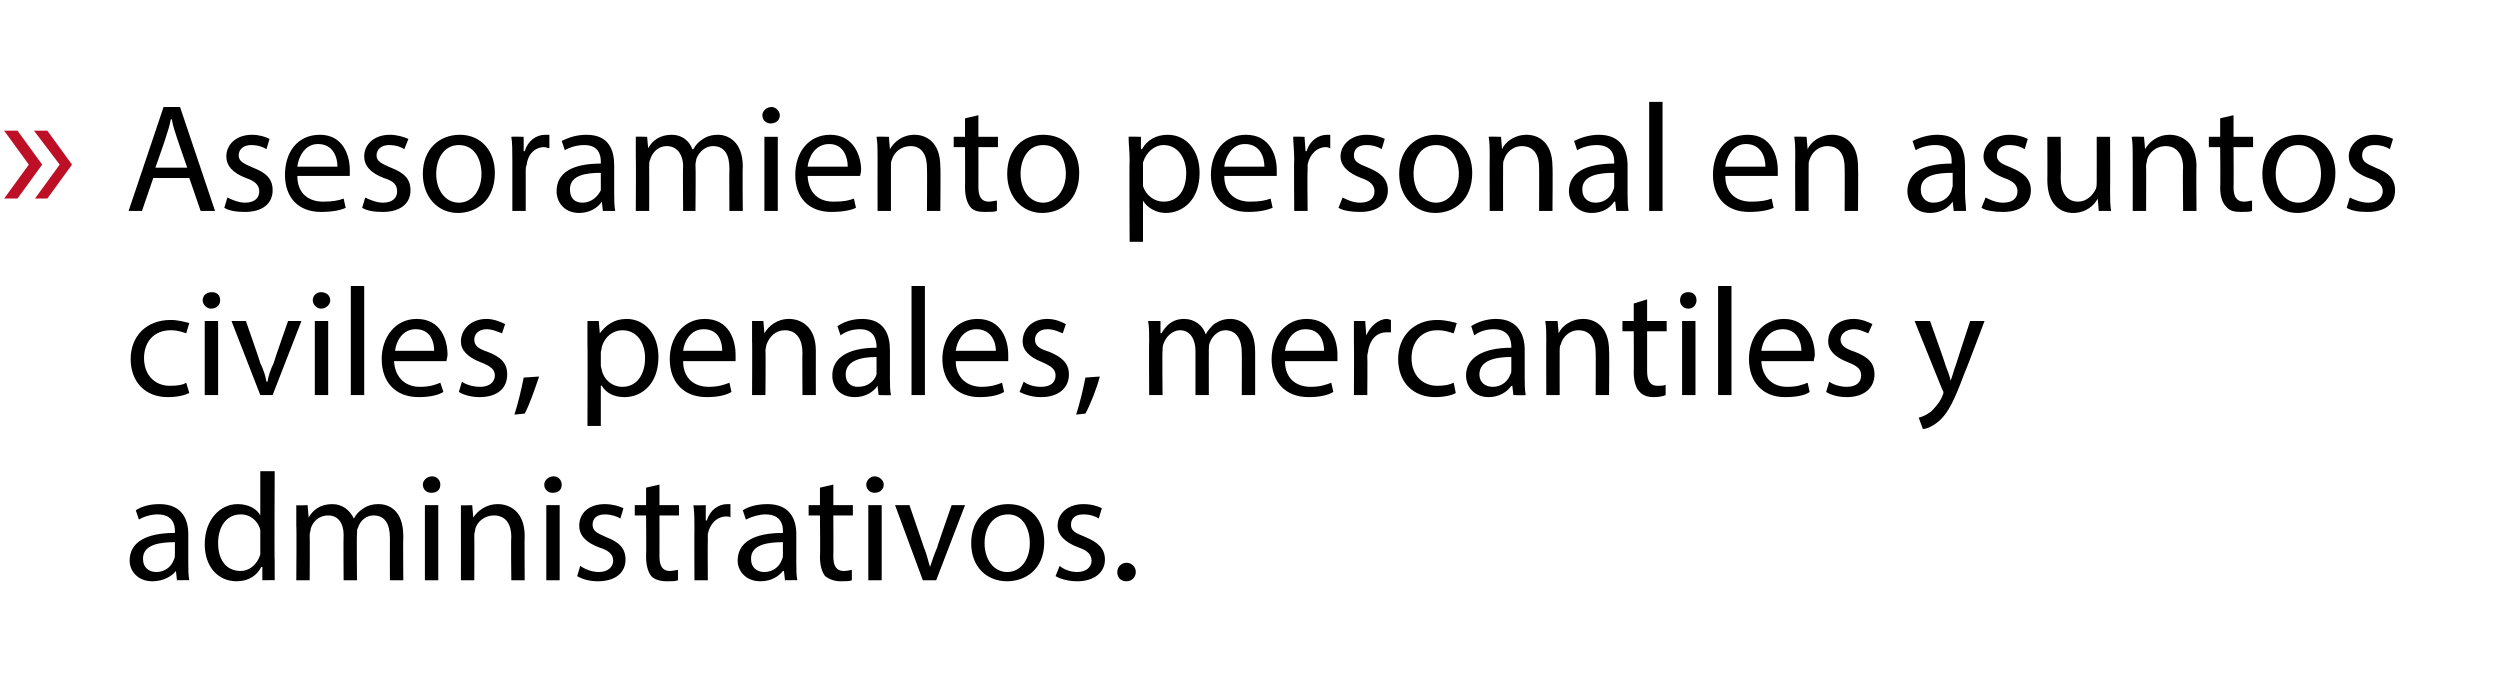
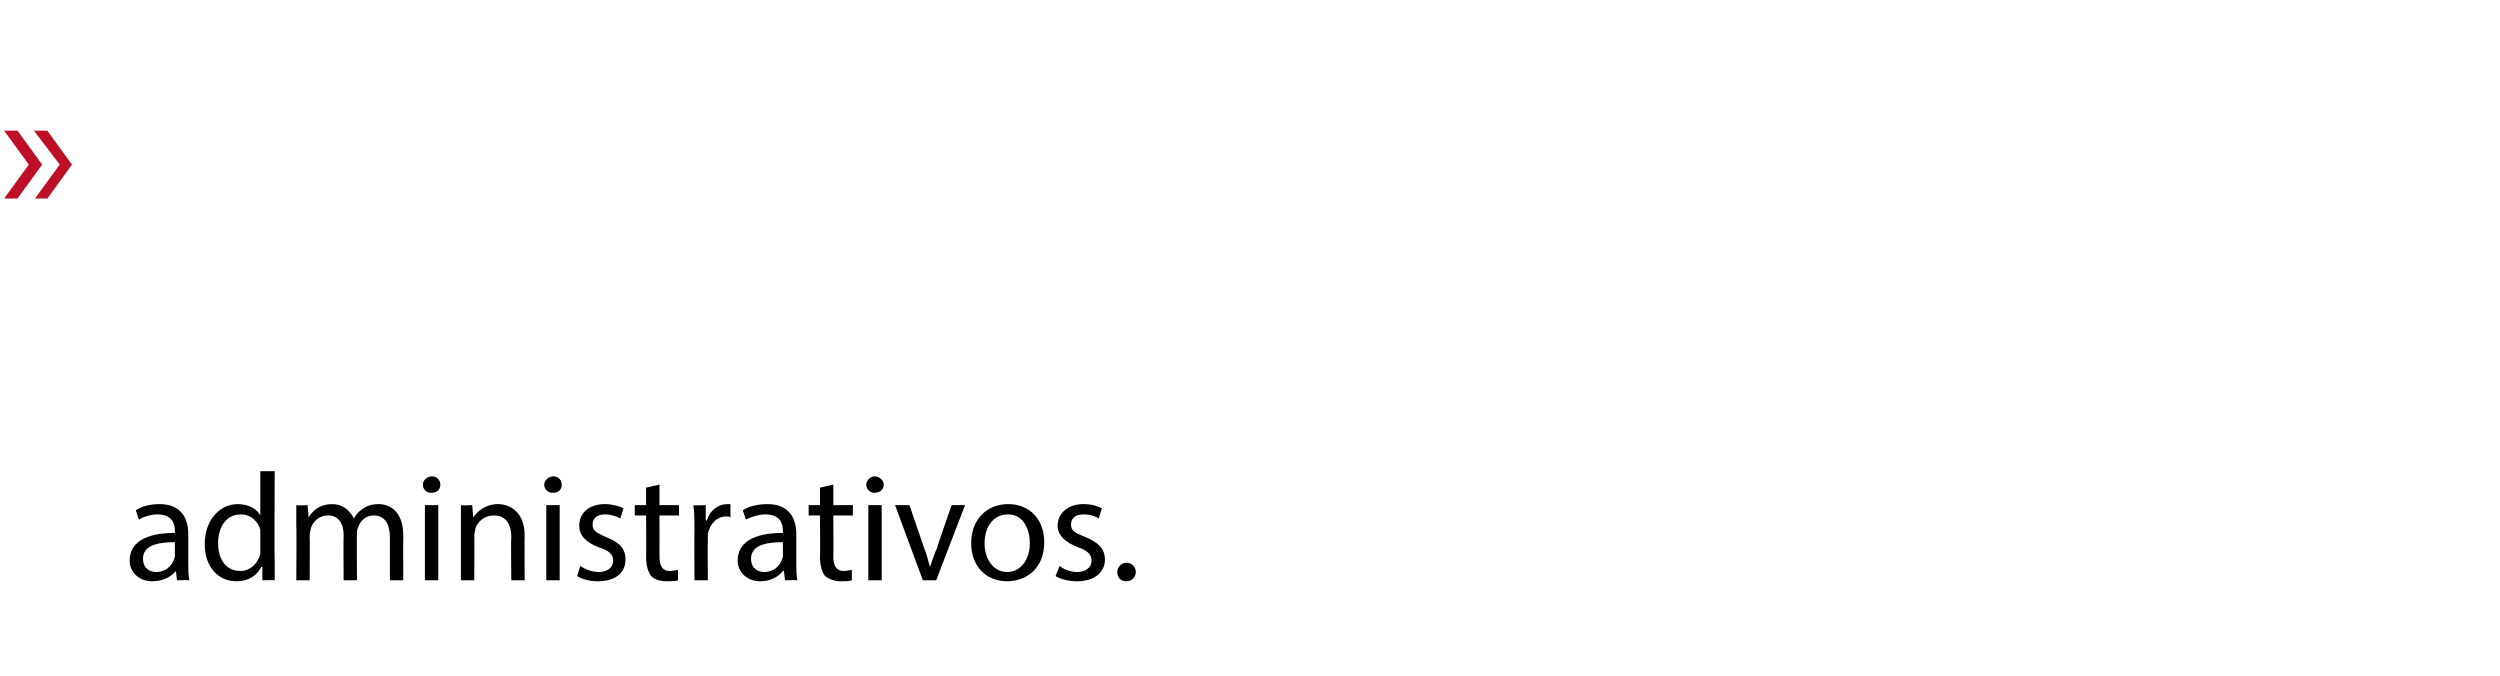
<svg xmlns="http://www.w3.org/2000/svg" version="1.1" width="243px" height="65.7px" viewBox="0 -7 243 65.7" style="top:-7px">
  <desc>Asesoramiento personal en asuntos civiles, penales, mercantiles y administrativos</desc>
  <defs />
  <g id="Polygon136408">
    <path d="M 17.2 49.4 L 17.1 48.5 C 17.1 48.5 17.06 48.47 17.1 48.5 C 16.7 49 15.9 49.5 14.8 49.5 C 13.4 49.5 12.6 48.5 12.6 47.5 C 12.6 45.7 14.2 44.8 17 44.8 C 17 44.8 17 44.6 17 44.6 C 17 44 16.8 43 15.3 43 C 14.7 43 14 43.2 13.5 43.5 C 13.5 43.5 13.2 42.6 13.2 42.6 C 13.8 42.2 14.6 42 15.5 42 C 17.7 42 18.3 43.5 18.3 44.9 C 18.3 44.9 18.3 47.6 18.3 47.6 C 18.3 48.3 18.3 48.9 18.4 49.4 C 18.4 49.38 17.2 49.4 17.2 49.4 Z M 17 45.7 C 15.6 45.7 13.9 45.9 13.9 47.3 C 13.9 48.2 14.5 48.6 15.2 48.6 C 16.1 48.6 16.7 48 16.9 47.4 C 17 47.2 17 47.1 17 46.9 C 17 46.9 17 45.7 17 45.7 Z M 26.7 38.8 C 26.7 38.8 26.66 47.51 26.7 47.5 C 26.7 48.2 26.7 48.9 26.7 49.4 C 26.72 49.38 25.5 49.4 25.5 49.4 L 25.5 48.1 C 25.5 48.1 25.45 48.13 25.4 48.1 C 25 48.9 24.2 49.5 23 49.5 C 21.2 49.5 19.9 48.1 19.9 45.9 C 19.9 43.5 21.4 42 23.1 42 C 24.2 42 25 42.5 25.3 43.1 C 25.31 43.09 25.3 43.1 25.3 43.1 L 25.3 38.8 L 26.7 38.8 Z M 25.3 45.1 C 25.3 44.9 25.3 44.7 25.3 44.5 C 25.1 43.7 24.4 43 23.4 43 C 22 43 21.2 44.2 21.2 45.8 C 21.2 47.3 21.9 48.5 23.4 48.5 C 24.2 48.5 25 47.9 25.3 46.9 C 25.3 46.7 25.3 46.6 25.3 46.3 C 25.3 46.3 25.3 45.1 25.3 45.1 Z M 28.8 44.1 C 28.8 43.4 28.8 42.7 28.8 42.1 C 28.78 42.15 29.9 42.1 29.9 42.1 L 30 43.3 C 30 43.3 30.04 43.31 30 43.3 C 30.4 42.6 31.1 42 32.3 42 C 33.3 42 34 42.6 34.4 43.4 C 34.4 43.4 34.4 43.4 34.4 43.4 C 34.6 43 34.9 42.7 35.2 42.5 C 35.6 42.2 36.1 42 36.8 42 C 37.8 42 39.2 42.6 39.2 45.1 C 39.17 45.12 39.2 49.4 39.2 49.4 L 37.9 49.4 C 37.9 49.4 37.89 45.29 37.9 45.3 C 37.9 43.9 37.4 43.1 36.3 43.1 C 35.6 43.1 35 43.6 34.8 44.3 C 34.7 44.4 34.7 44.7 34.7 44.9 C 34.66 44.91 34.7 49.4 34.7 49.4 L 33.4 49.4 C 33.4 49.4 33.37 45.05 33.4 45 C 33.4 43.9 32.9 43.1 31.9 43.1 C 31 43.1 30.4 43.7 30.2 44.4 C 30.2 44.6 30.1 44.8 30.1 45 C 30.13 45.02 30.1 49.4 30.1 49.4 L 28.8 49.4 C 28.8 49.4 28.84 44.11 28.8 44.1 Z M 41.3 49.4 L 41.3 42.1 L 42.6 42.1 L 42.6 49.4 L 41.3 49.4 Z M 42.8 40.1 C 42.8 40.6 42.5 40.9 41.9 40.9 C 41.5 40.9 41.1 40.6 41.1 40.1 C 41.1 39.7 41.5 39.3 42 39.3 C 42.5 39.3 42.8 39.7 42.8 40.1 Z M 44.8 44.1 C 44.8 43.4 44.8 42.7 44.8 42.1 C 44.75 42.15 45.9 42.1 45.9 42.1 L 46 43.3 C 46 43.3 46.02 43.34 46 43.3 C 46.4 42.7 47.2 42 48.4 42 C 49.4 42 51 42.6 51 45.1 C 50.97 45.06 51 49.4 51 49.4 L 49.7 49.4 C 49.7 49.4 49.65 45.21 49.7 45.2 C 49.7 44 49.2 43.1 48 43.1 C 47.1 43.1 46.4 43.7 46.2 44.4 C 46.2 44.6 46.1 44.8 46.1 45 C 46.12 45.03 46.1 49.4 46.1 49.4 L 44.8 49.4 C 44.8 49.4 44.81 44.11 44.8 44.1 Z M 53.1 49.4 L 53.1 42.1 L 54.4 42.1 L 54.4 49.4 L 53.1 49.4 Z M 54.6 40.1 C 54.6 40.6 54.3 40.9 53.7 40.9 C 53.3 40.9 52.9 40.6 52.9 40.1 C 52.9 39.7 53.3 39.3 53.8 39.3 C 54.3 39.3 54.6 39.7 54.6 40.1 Z M 56.4 48 C 56.8 48.3 57.5 48.6 58.2 48.6 C 59.1 48.6 59.6 48.1 59.6 47.5 C 59.6 46.9 59.2 46.5 58.2 46.2 C 56.9 45.7 56.3 45 56.3 44.1 C 56.3 42.9 57.2 42 58.8 42 C 59.5 42 60.2 42.2 60.6 42.4 C 60.6 42.4 60.3 43.4 60.3 43.4 C 60 43.2 59.4 43 58.8 43 C 58 43 57.6 43.4 57.6 44 C 57.6 44.6 58 44.8 58.9 45.2 C 60.2 45.7 60.8 46.3 60.8 47.4 C 60.8 48.6 59.9 49.5 58.1 49.5 C 57.3 49.5 56.6 49.3 56.1 49 C 56.1 49 56.4 48 56.4 48 Z M 64.1 40.1 L 64.1 42.1 L 66 42.1 L 66 43.1 L 64.1 43.1 C 64.1 43.1 64.11 47.05 64.1 47.1 C 64.1 48 64.4 48.5 65.1 48.5 C 65.4 48.5 65.7 48.4 65.9 48.4 C 65.9 48.4 65.9 49.4 65.9 49.4 C 65.7 49.5 65.3 49.5 64.8 49.5 C 64.1 49.5 63.6 49.3 63.3 49 C 63 48.6 62.8 48 62.8 47.1 C 62.83 47.1 62.8 43.1 62.8 43.1 L 61.7 43.1 L 61.7 42.1 L 62.8 42.1 L 62.8 40.4 L 64.1 40.1 Z M 67.5 44.4 C 67.5 43.6 67.5 42.8 67.4 42.1 C 67.42 42.15 68.6 42.1 68.6 42.1 L 68.6 43.6 C 68.6 43.6 68.67 43.57 68.7 43.6 C 69 42.6 69.8 42 70.7 42 C 70.8 42 70.9 42 71 42 C 71 42 71 43.3 71 43.3 C 70.9 43.2 70.8 43.2 70.6 43.2 C 69.7 43.2 69 43.9 68.8 44.9 C 68.8 45.1 68.8 45.3 68.8 45.5 C 68.78 45.53 68.8 49.4 68.8 49.4 L 67.5 49.4 C 67.5 49.4 67.48 44.41 67.5 44.4 Z M 76.3 49.4 L 76.2 48.5 C 76.2 48.5 76.15 48.47 76.1 48.5 C 75.7 49 75 49.5 73.9 49.5 C 72.5 49.5 71.7 48.5 71.7 47.5 C 71.7 45.7 73.3 44.8 76.1 44.8 C 76.1 44.8 76.1 44.6 76.1 44.6 C 76.1 44 75.9 43 74.4 43 C 73.8 43 73.1 43.2 72.5 43.5 C 72.5 43.5 72.2 42.6 72.2 42.6 C 72.8 42.2 73.7 42 74.6 42 C 76.8 42 77.4 43.5 77.4 44.9 C 77.4 44.9 77.4 47.6 77.4 47.6 C 77.4 48.3 77.4 48.9 77.5 49.4 C 77.49 49.38 76.3 49.4 76.3 49.4 Z M 76.1 45.7 C 74.7 45.7 73 45.9 73 47.3 C 73 48.2 73.6 48.6 74.3 48.6 C 75.2 48.6 75.8 48 76 47.4 C 76.1 47.2 76.1 47.1 76.1 46.9 C 76.1 46.9 76.1 45.7 76.1 45.7 Z M 81 40.1 L 81 42.1 L 82.9 42.1 L 82.9 43.1 L 81 43.1 C 81 43.1 81.02 47.05 81 47.1 C 81 48 81.3 48.5 82 48.5 C 82.4 48.5 82.6 48.4 82.8 48.4 C 82.8 48.4 82.8 49.4 82.8 49.4 C 82.6 49.5 82.2 49.5 81.7 49.5 C 81.1 49.5 80.6 49.3 80.2 49 C 79.9 48.6 79.7 48 79.7 47.1 C 79.74 47.1 79.7 43.1 79.7 43.1 L 78.6 43.1 L 78.6 42.1 L 79.7 42.1 L 79.7 40.4 L 81 40.1 Z M 84.4 49.4 L 84.4 42.1 L 85.7 42.1 L 85.7 49.4 L 84.4 49.4 Z M 85.9 40.1 C 85.9 40.6 85.5 40.9 85 40.9 C 84.6 40.9 84.2 40.6 84.2 40.1 C 84.2 39.7 84.6 39.3 85 39.3 C 85.5 39.3 85.9 39.7 85.9 40.1 Z M 88.4 42.1 C 88.4 42.1 89.81 46.22 89.8 46.2 C 90.1 46.9 90.2 47.5 90.4 48.1 C 90.4 48.1 90.4 48.1 90.4 48.1 C 90.6 47.5 90.8 46.9 91.1 46.2 C 91.06 46.21 92.5 42.1 92.5 42.1 L 93.8 42.1 L 91 49.4 L 89.7 49.4 L 87 42.1 L 88.4 42.1 Z M 101.5 45.7 C 101.5 48.4 99.6 49.5 97.9 49.5 C 95.9 49.5 94.4 48.1 94.4 45.8 C 94.4 43.4 96 42 98 42 C 100.1 42 101.5 43.5 101.5 45.7 Z M 95.7 45.8 C 95.7 47.4 96.6 48.6 97.9 48.6 C 99.2 48.6 100.1 47.4 100.1 45.8 C 100.1 44.5 99.5 43 98 43 C 96.4 43 95.7 44.4 95.7 45.8 Z M 103 48 C 103.3 48.3 104 48.6 104.7 48.6 C 105.6 48.6 106.1 48.1 106.1 47.5 C 106.1 46.9 105.7 46.5 104.8 46.2 C 103.5 45.7 102.8 45 102.8 44.1 C 102.8 42.9 103.8 42 105.3 42 C 106.1 42 106.7 42.2 107.1 42.4 C 107.1 42.4 106.8 43.4 106.8 43.4 C 106.5 43.2 106 43 105.3 43 C 104.5 43 104.1 43.4 104.1 44 C 104.1 44.6 104.5 44.8 105.5 45.2 C 106.7 45.7 107.4 46.3 107.4 47.4 C 107.4 48.6 106.4 49.5 104.7 49.5 C 103.9 49.5 103.1 49.3 102.6 49 C 102.6 49 103 48 103 48 Z M 108.6 48.6 C 108.6 48.1 109 47.7 109.5 47.7 C 110 47.7 110.4 48.1 110.4 48.6 C 110.4 49.1 110 49.5 109.5 49.5 C 108.9 49.5 108.6 49.1 108.6 48.6 Z " stroke="none" fill="#000" />
  </g>
  <g id="Polygon136407">
-     <path d="M 18.4 31.2 C 18 31.4 17.3 31.6 16.3 31.6 C 14.1 31.6 12.7 30.1 12.7 27.9 C 12.7 25.7 14.2 24.1 16.6 24.1 C 17.3 24.1 18 24.3 18.4 24.4 C 18.4 24.4 18.1 25.4 18.1 25.4 C 17.8 25.3 17.3 25.1 16.6 25.1 C 14.9 25.1 14 26.3 14 27.8 C 14 29.5 15.1 30.5 16.5 30.5 C 17.3 30.5 17.8 30.4 18.1 30.2 C 18.1 30.2 18.4 31.2 18.4 31.2 Z M 19.9 31.4 L 19.9 24.2 L 21.2 24.2 L 21.2 31.4 L 19.9 31.4 Z M 21.4 22.2 C 21.4 22.6 21.1 23 20.5 23 C 20.1 23 19.7 22.6 19.7 22.2 C 19.7 21.7 20.1 21.4 20.6 21.4 C 21.1 21.4 21.4 21.7 21.4 22.2 Z M 23.9 24.2 C 23.9 24.2 25.33 28.27 25.3 28.3 C 25.6 28.9 25.8 29.5 25.9 30.1 C 25.9 30.1 26 30.1 26 30.1 C 26.1 29.5 26.3 28.9 26.6 28.3 C 26.57 28.27 28 24.2 28 24.2 L 29.3 24.2 L 26.5 31.4 L 25.3 31.4 L 22.5 24.2 L 23.9 24.2 Z M 30.6 31.4 L 30.6 24.2 L 31.9 24.2 L 31.9 31.4 L 30.6 31.4 Z M 32.1 22.2 C 32.1 22.6 31.7 23 31.2 23 C 30.8 23 30.4 22.6 30.4 22.2 C 30.4 21.7 30.8 21.4 31.2 21.4 C 31.7 21.4 32.1 21.7 32.1 22.2 Z M 34.1 20.8 L 35.4 20.8 L 35.4 31.4 L 34.1 31.4 L 34.1 20.8 Z M 38.3 28.1 C 38.4 29.8 39.5 30.6 40.8 30.6 C 41.8 30.6 42.3 30.4 42.8 30.2 C 42.8 30.2 43.1 31.1 43.1 31.1 C 42.6 31.4 41.8 31.6 40.7 31.6 C 38.4 31.6 37.1 30.1 37.1 27.9 C 37.1 25.8 38.4 24 40.5 24 C 42.9 24 43.5 26.1 43.5 27.5 C 43.5 27.7 43.4 27.9 43.4 28.1 C 43.4 28.1 38.3 28.1 38.3 28.1 Z M 42.2 27.1 C 42.2 26.3 41.9 25 40.4 25 C 39.1 25 38.5 26.2 38.4 27.1 C 38.4 27.1 42.2 27.1 42.2 27.1 Z M 44.9 30.1 C 45.3 30.4 46 30.6 46.7 30.6 C 47.6 30.6 48.1 30.1 48.1 29.5 C 48.1 28.9 47.7 28.6 46.7 28.2 C 45.4 27.7 44.8 27 44.8 26.2 C 44.8 25 45.8 24 47.3 24 C 48 24 48.7 24.3 49.1 24.5 C 49.1 24.5 48.8 25.4 48.8 25.4 C 48.5 25.3 47.9 25 47.3 25 C 46.5 25 46.1 25.5 46.1 26 C 46.1 26.6 46.5 26.9 47.4 27.2 C 48.7 27.7 49.3 28.3 49.3 29.4 C 49.3 30.7 48.4 31.6 46.6 31.6 C 45.8 31.6 45.1 31.4 44.6 31.1 C 44.6 31.1 44.9 30.1 44.9 30.1 Z M 50 33.3 C 50.3 32.4 50.7 30.8 50.9 29.7 C 50.9 29.7 52.4 29.6 52.4 29.6 C 52 30.8 51.4 32.5 51 33.2 C 51 33.2 50 33.3 50 33.3 Z M 57.1 26.6 C 57.1 25.6 57.1 24.9 57.1 24.2 C 57.07 24.21 58.2 24.2 58.2 24.2 L 58.3 25.4 C 58.3 25.4 58.34 25.45 58.3 25.4 C 58.9 24.6 59.7 24 60.9 24 C 62.7 24 64 25.5 64 27.7 C 64 30.3 62.4 31.6 60.7 31.6 C 59.7 31.6 58.9 31.2 58.5 30.5 C 58.46 30.47 58.4 30.5 58.4 30.5 L 58.4 34.4 L 57.1 34.4 C 57.1 34.4 57.13 26.57 57.1 26.6 Z M 58.4 28.5 C 58.4 28.7 58.5 28.9 58.5 29 C 58.7 29.9 59.5 30.6 60.5 30.6 C 61.9 30.6 62.7 29.4 62.7 27.8 C 62.7 26.3 61.9 25.1 60.5 25.1 C 59.6 25.1 58.8 25.7 58.5 26.7 C 58.5 26.9 58.4 27.1 58.4 27.3 C 58.4 27.3 58.4 28.5 58.4 28.5 Z M 66.4 28.1 C 66.4 29.8 67.5 30.6 68.9 30.6 C 69.8 30.6 70.4 30.4 70.9 30.2 C 70.9 30.2 71.1 31.1 71.1 31.1 C 70.6 31.4 69.8 31.6 68.7 31.6 C 66.4 31.6 65.1 30.1 65.1 27.9 C 65.1 25.8 66.4 24 68.5 24 C 70.9 24 71.5 26.1 71.5 27.5 C 71.5 27.7 71.5 27.9 71.5 28.1 C 71.5 28.1 66.4 28.1 66.4 28.1 Z M 70.2 27.1 C 70.2 26.3 69.9 25 68.4 25 C 67.1 25 66.5 26.2 66.4 27.1 C 66.4 27.1 70.2 27.1 70.2 27.1 Z M 73.1 26.2 C 73.1 25.4 73.1 24.8 73.1 24.2 C 73.07 24.21 74.2 24.2 74.2 24.2 L 74.3 25.4 C 74.3 25.4 74.34 25.4 74.3 25.4 C 74.7 24.7 75.5 24 76.7 24 C 77.7 24 79.3 24.6 79.3 27.1 C 79.29 27.12 79.3 31.4 79.3 31.4 L 78 31.4 C 78 31.4 77.97 27.27 78 27.3 C 78 26.1 77.5 25.1 76.3 25.1 C 75.4 25.1 74.8 25.7 74.5 26.5 C 74.5 26.6 74.4 26.9 74.4 27.1 C 74.44 27.09 74.4 31.4 74.4 31.4 L 73.1 31.4 C 73.1 31.4 73.13 26.16 73.1 26.2 Z M 85.4 31.4 L 85.3 30.5 C 85.3 30.5 85.28 30.53 85.3 30.5 C 84.9 31.1 84.1 31.6 83.1 31.6 C 81.6 31.6 80.9 30.6 80.9 29.5 C 80.9 27.8 82.4 26.8 85.2 26.8 C 85.2 26.8 85.2 26.7 85.2 26.7 C 85.2 26.1 85 25 83.6 25 C 82.9 25 82.2 25.2 81.7 25.6 C 81.7 25.6 81.4 24.7 81.4 24.7 C 82 24.3 82.8 24 83.8 24 C 86 24 86.5 25.6 86.5 27 C 86.5 27 86.5 29.7 86.5 29.7 C 86.5 30.3 86.5 30.9 86.6 31.4 C 86.63 31.44 85.4 31.4 85.4 31.4 Z M 85.2 27.7 C 83.8 27.7 82.2 28 82.2 29.4 C 82.2 30.2 82.7 30.6 83.4 30.6 C 84.4 30.6 85 30 85.2 29.4 C 85.2 29.3 85.2 29.1 85.2 29 C 85.2 29 85.2 27.7 85.2 27.7 Z M 88.6 20.8 L 89.9 20.8 L 89.9 31.4 L 88.6 31.4 L 88.6 20.8 Z M 92.9 28.1 C 92.9 29.8 94.1 30.6 95.4 30.6 C 96.3 30.6 96.9 30.4 97.4 30.2 C 97.4 30.2 97.6 31.1 97.6 31.1 C 97.1 31.4 96.3 31.6 95.2 31.6 C 93 31.6 91.6 30.1 91.6 27.9 C 91.6 25.8 92.9 24 95 24 C 97.4 24 98 26.1 98 27.5 C 98 27.7 98 27.9 98 28.1 C 98 28.1 92.9 28.1 92.9 28.1 Z M 96.8 27.1 C 96.8 26.3 96.4 25 94.9 25 C 93.6 25 93 26.2 92.9 27.1 C 92.9 27.1 96.8 27.1 96.8 27.1 Z M 99.5 30.1 C 99.9 30.4 100.5 30.6 101.2 30.6 C 102.2 30.6 102.6 30.1 102.6 29.5 C 102.6 28.9 102.2 28.6 101.3 28.2 C 100 27.7 99.4 27 99.4 26.2 C 99.4 25 100.3 24 101.8 24 C 102.6 24 103.2 24.3 103.6 24.5 C 103.6 24.5 103.3 25.4 103.3 25.4 C 103 25.3 102.5 25 101.8 25 C 101 25 100.6 25.5 100.6 26 C 100.6 26.6 101 26.9 102 27.2 C 103.2 27.7 103.9 28.3 103.9 29.4 C 103.9 30.7 102.9 31.6 101.2 31.6 C 100.4 31.6 99.7 31.4 99.1 31.1 C 99.1 31.1 99.5 30.1 99.5 30.1 Z M 104.6 33.3 C 104.9 32.4 105.3 30.8 105.5 29.7 C 105.5 29.7 106.9 29.6 106.9 29.6 C 106.6 30.8 105.9 32.5 105.5 33.2 C 105.5 33.2 104.6 33.3 104.6 33.3 Z M 111.7 26.2 C 111.7 25.4 111.7 24.8 111.6 24.2 C 111.61 24.21 112.8 24.2 112.8 24.2 L 112.8 25.4 C 112.8 25.4 112.87 25.37 112.9 25.4 C 113.3 24.7 113.9 24 115.1 24 C 116.1 24 116.9 24.6 117.2 25.5 C 117.2 25.5 117.2 25.5 117.2 25.5 C 117.4 25.1 117.7 24.8 118 24.5 C 118.5 24.2 118.9 24 119.6 24 C 120.6 24 122 24.7 122 27.2 C 122 27.18 122 31.4 122 31.4 L 120.7 31.4 C 120.7 31.4 120.72 27.34 120.7 27.3 C 120.7 26 120.2 25.1 119.1 25.1 C 118.4 25.1 117.8 25.7 117.6 26.3 C 117.5 26.5 117.5 26.7 117.5 27 C 117.49 26.97 117.5 31.4 117.5 31.4 L 116.2 31.4 C 116.2 31.4 116.2 27.11 116.2 27.1 C 116.2 26 115.7 25.1 114.7 25.1 C 113.9 25.1 113.3 25.8 113.1 26.4 C 113 26.6 113 26.9 113 27.1 C 112.96 27.08 113 31.4 113 31.4 L 111.7 31.4 C 111.7 31.4 111.67 26.16 111.7 26.2 Z M 124.9 28.1 C 124.9 29.8 126 30.6 127.4 30.6 C 128.3 30.6 128.9 30.4 129.4 30.2 C 129.4 30.2 129.6 31.1 129.6 31.1 C 129.1 31.4 128.3 31.6 127.2 31.6 C 124.9 31.6 123.6 30.1 123.6 27.9 C 123.6 25.8 124.9 24 127 24 C 129.4 24 130 26.1 130 27.5 C 130 27.7 130 27.9 130 28.1 C 130 28.1 124.9 28.1 124.9 28.1 Z M 128.7 27.1 C 128.7 26.3 128.4 25 126.9 25 C 125.6 25 125 26.2 124.9 27.1 C 124.9 27.1 128.7 27.1 128.7 27.1 Z M 131.6 26.5 C 131.6 25.6 131.6 24.9 131.6 24.2 C 131.57 24.21 132.7 24.2 132.7 24.2 L 132.8 25.6 C 132.8 25.6 132.83 25.63 132.8 25.6 C 133.2 24.7 134 24 134.8 24 C 135 24 135.1 24.1 135.2 24.1 C 135.2 24.1 135.2 25.3 135.2 25.3 C 135.1 25.3 134.9 25.3 134.8 25.3 C 133.8 25.3 133.2 26 133 27 C 133 27.2 132.9 27.4 132.9 27.6 C 132.93 27.58 132.9 31.4 132.9 31.4 L 131.6 31.4 C 131.6 31.4 131.63 26.46 131.6 26.5 Z M 141.5 31.2 C 141.2 31.4 140.4 31.6 139.5 31.6 C 137.3 31.6 135.9 30.1 135.9 27.9 C 135.9 25.7 137.4 24.1 139.7 24.1 C 140.5 24.1 141.2 24.3 141.6 24.4 C 141.6 24.4 141.3 25.4 141.3 25.4 C 140.9 25.3 140.5 25.1 139.7 25.1 C 138.1 25.1 137.2 26.3 137.2 27.8 C 137.2 29.5 138.3 30.5 139.7 30.5 C 140.4 30.5 140.9 30.4 141.3 30.2 C 141.3 30.2 141.5 31.2 141.5 31.2 Z M 147.1 31.4 L 147 30.5 C 147 30.5 146.93 30.53 146.9 30.5 C 146.5 31.1 145.7 31.6 144.7 31.6 C 143.3 31.6 142.5 30.6 142.5 29.5 C 142.5 27.8 144.1 26.8 146.9 26.8 C 146.9 26.8 146.9 26.7 146.9 26.7 C 146.9 26.1 146.7 25 145.2 25 C 144.5 25 143.8 25.2 143.3 25.6 C 143.3 25.6 143 24.7 143 24.7 C 143.6 24.3 144.5 24 145.4 24 C 147.6 24 148.2 25.6 148.2 27 C 148.2 27 148.2 29.7 148.2 29.7 C 148.2 30.3 148.2 30.9 148.3 31.4 C 148.27 31.44 147.1 31.4 147.1 31.4 Z M 146.9 27.7 C 145.4 27.7 143.8 28 143.8 29.4 C 143.8 30.2 144.4 30.6 145.1 30.6 C 146 30.6 146.6 30 146.8 29.4 C 146.9 29.3 146.9 29.1 146.9 29 C 146.9 29 146.9 27.7 146.9 27.7 Z M 150.3 26.2 C 150.3 25.4 150.3 24.8 150.2 24.2 C 150.22 24.21 151.4 24.2 151.4 24.2 L 151.5 25.4 C 151.5 25.4 151.49 25.4 151.5 25.4 C 151.8 24.7 152.7 24 153.9 24 C 154.9 24 156.4 24.6 156.4 27.1 C 156.44 27.12 156.4 31.4 156.4 31.4 L 155.1 31.4 C 155.1 31.4 155.12 27.27 155.1 27.3 C 155.1 26.1 154.7 25.1 153.4 25.1 C 152.6 25.1 151.9 25.7 151.7 26.5 C 151.6 26.6 151.6 26.9 151.6 27.1 C 151.59 27.09 151.6 31.4 151.6 31.4 L 150.3 31.4 C 150.3 31.4 150.28 26.16 150.3 26.2 Z M 160.1 22.1 L 160.1 24.2 L 162 24.2 L 162 25.2 L 160.1 25.2 C 160.1 25.2 160.1 29.11 160.1 29.1 C 160.1 30 160.4 30.5 161.1 30.5 C 161.4 30.5 161.7 30.5 161.9 30.4 C 161.9 30.4 161.9 31.4 161.9 31.4 C 161.7 31.5 161.3 31.6 160.7 31.6 C 160.1 31.6 159.6 31.4 159.3 31 C 159 30.7 158.8 30 158.8 29.2 C 158.82 29.16 158.8 25.2 158.8 25.2 L 157.7 25.2 L 157.7 24.2 L 158.8 24.2 L 158.8 22.5 L 160.1 22.1 Z M 163.5 31.4 L 163.5 24.2 L 164.8 24.2 L 164.8 31.4 L 163.5 31.4 Z M 164.9 22.2 C 164.9 22.6 164.6 23 164.1 23 C 163.6 23 163.3 22.6 163.3 22.2 C 163.3 21.7 163.6 21.4 164.1 21.4 C 164.6 21.4 164.9 21.7 164.9 22.2 Z M 167 20.8 L 168.3 20.8 L 168.3 31.4 L 167 31.4 L 167 20.8 Z M 171.2 28.1 C 171.3 29.8 172.4 30.6 173.7 30.6 C 174.7 30.6 175.2 30.4 175.7 30.2 C 175.7 30.2 175.9 31.1 175.9 31.1 C 175.5 31.4 174.7 31.6 173.5 31.6 C 171.3 31.6 170 30.1 170 27.9 C 170 25.8 171.3 24 173.4 24 C 175.7 24 176.4 26.1 176.4 27.5 C 176.4 27.7 176.3 27.9 176.3 28.1 C 176.3 28.1 171.2 28.1 171.2 28.1 Z M 175.1 27.1 C 175.1 26.3 174.7 25 173.3 25 C 171.9 25 171.3 26.2 171.2 27.1 C 171.2 27.1 175.1 27.1 175.1 27.1 Z M 177.8 30.1 C 178.2 30.4 178.9 30.6 179.5 30.6 C 180.5 30.6 180.9 30.1 180.9 29.5 C 180.9 28.9 180.6 28.6 179.6 28.2 C 178.3 27.7 177.7 27 177.7 26.2 C 177.7 25 178.6 24 180.2 24 C 180.9 24 181.6 24.3 182 24.5 C 182 24.5 181.6 25.4 181.6 25.4 C 181.3 25.3 180.8 25 180.2 25 C 179.4 25 178.9 25.5 178.9 26 C 178.9 26.6 179.4 26.9 180.3 27.2 C 181.6 27.7 182.2 28.3 182.2 29.4 C 182.2 30.7 181.2 31.6 179.5 31.6 C 178.7 31.6 178 31.4 177.5 31.1 C 177.5 31.1 177.8 30.1 177.8 30.1 Z M 187.6 24.2 C 187.6 24.2 189.14 28.48 189.1 28.5 C 189.3 29 189.5 29.5 189.6 30 C 189.6 30 189.6 30 189.6 30 C 189.8 29.5 189.9 29 190.1 28.5 C 190.1 28.45 191.5 24.2 191.5 24.2 L 192.9 24.2 C 192.9 24.2 190.95 29.37 190.9 29.4 C 190 31.8 189.4 33.1 188.5 33.9 C 187.8 34.5 187.2 34.7 186.9 34.7 C 186.9 34.7 186.5 33.6 186.5 33.6 C 186.9 33.5 187.3 33.3 187.7 33 C 188 32.7 188.5 32.2 188.8 31.5 C 188.8 31.4 188.9 31.3 188.9 31.2 C 188.9 31.1 188.9 31 188.8 30.9 C 188.79 30.88 186.1 24.2 186.1 24.2 L 187.6 24.2 Z " stroke="none" fill="#000" />
-   </g>
+     </g>
  <g id="Polygon136406">
-     <path d="M 14.9 10.3 L 13.8 13.5 L 12.5 13.5 L 15.9 3.4 L 17.5 3.4 L 20.9 13.5 L 19.5 13.5 L 18.4 10.3 L 14.9 10.3 Z M 18.2 9.3 C 18.2 9.3 17.19 6.41 17.2 6.4 C 17 5.8 16.8 5.2 16.7 4.6 C 16.7 4.6 16.6 4.6 16.6 4.6 C 16.5 5.2 16.3 5.8 16.1 6.4 C 16.13 6.4 15.1 9.3 15.1 9.3 L 18.2 9.3 Z M 22.1 12.2 C 22.5 12.4 23.2 12.7 23.8 12.7 C 24.8 12.7 25.2 12.2 25.2 11.6 C 25.2 11 24.8 10.6 23.9 10.3 C 22.6 9.8 22 9.1 22 8.2 C 22 7.1 22.9 6.1 24.5 6.1 C 25.2 6.1 25.8 6.3 26.2 6.5 C 26.2 6.5 25.9 7.5 25.9 7.5 C 25.6 7.3 25.1 7.1 24.4 7.1 C 23.7 7.1 23.2 7.5 23.2 8.1 C 23.2 8.7 23.7 8.9 24.6 9.3 C 25.9 9.8 26.5 10.4 26.5 11.5 C 26.5 12.8 25.5 13.6 23.8 13.6 C 23 13.6 22.3 13.5 21.8 13.2 C 21.8 13.2 22.1 12.2 22.1 12.2 Z M 28.9 10.1 C 28.9 11.9 30.1 12.6 31.4 12.6 C 32.3 12.6 32.9 12.5 33.4 12.3 C 33.4 12.3 33.6 13.2 33.6 13.2 C 33.2 13.4 32.4 13.6 31.2 13.6 C 29 13.6 27.7 12.2 27.7 10 C 27.7 7.8 28.9 6.1 31.1 6.1 C 33.4 6.1 34 8.2 34 9.5 C 34 9.8 34 10 34 10.1 C 34 10.1 28.9 10.1 28.9 10.1 Z M 32.8 9.2 C 32.8 8.3 32.4 7 30.9 7 C 29.6 7 29 8.3 28.9 9.2 C 28.9 9.2 32.8 9.2 32.8 9.2 Z M 35.5 12.2 C 35.9 12.4 36.6 12.7 37.2 12.7 C 38.2 12.7 38.6 12.2 38.6 11.6 C 38.6 11 38.3 10.6 37.3 10.3 C 36 9.8 35.4 9.1 35.4 8.2 C 35.4 7.1 36.3 6.1 37.9 6.1 C 38.6 6.1 39.2 6.3 39.7 6.5 C 39.7 6.5 39.3 7.5 39.3 7.5 C 39 7.3 38.5 7.1 37.8 7.1 C 37.1 7.1 36.6 7.5 36.6 8.1 C 36.6 8.7 37.1 8.9 38 9.3 C 39.3 9.8 39.9 10.4 39.9 11.5 C 39.9 12.8 38.9 13.6 37.2 13.6 C 36.4 13.6 35.7 13.5 35.2 13.2 C 35.2 13.2 35.5 12.2 35.5 12.2 Z M 48.1 9.8 C 48.1 12.5 46.3 13.7 44.5 13.7 C 42.6 13.7 41.1 12.2 41.1 9.9 C 41.1 7.5 42.7 6.1 44.7 6.1 C 46.7 6.1 48.1 7.6 48.1 9.8 Z M 42.4 9.9 C 42.4 11.5 43.3 12.7 44.6 12.7 C 45.9 12.7 46.8 11.5 46.8 9.9 C 46.8 8.6 46.2 7.1 44.6 7.1 C 43.1 7.1 42.4 8.5 42.4 9.9 Z M 49.8 8.5 C 49.8 7.7 49.8 6.9 49.7 6.3 C 49.74 6.26 50.9 6.3 50.9 6.3 L 50.9 7.7 C 50.9 7.7 51 7.68 51 7.7 C 51.3 6.7 52.1 6.1 53 6.1 C 53.2 6.1 53.3 6.1 53.4 6.1 C 53.4 6.1 53.4 7.4 53.4 7.4 C 53.2 7.4 53.1 7.3 52.9 7.3 C 52 7.3 51.3 8 51.2 9 C 51.1 9.2 51.1 9.4 51.1 9.6 C 51.1 9.64 51.1 13.5 51.1 13.5 L 49.8 13.5 C 49.8 13.5 49.8 8.52 49.8 8.5 Z M 58.6 13.5 L 58.5 12.6 C 58.5 12.6 58.48 12.59 58.5 12.6 C 58.1 13.2 57.3 13.7 56.3 13.7 C 54.8 13.7 54.1 12.6 54.1 11.6 C 54.1 9.8 55.6 8.9 58.4 8.9 C 58.4 8.9 58.4 8.7 58.4 8.7 C 58.4 8.1 58.2 7.1 56.8 7.1 C 56.1 7.1 55.4 7.3 54.9 7.6 C 54.9 7.6 54.6 6.7 54.6 6.7 C 55.2 6.4 56 6.1 57 6.1 C 59.2 6.1 59.7 7.6 59.7 9.1 C 59.7 9.1 59.7 11.8 59.7 11.8 C 59.7 12.4 59.7 13 59.8 13.5 C 59.82 13.5 58.6 13.5 58.6 13.5 Z M 58.4 9.8 C 57 9.8 55.4 10 55.4 11.4 C 55.4 12.3 55.9 12.7 56.6 12.7 C 57.5 12.7 58.1 12.1 58.4 11.5 C 58.4 11.3 58.4 11.2 58.4 11.1 C 58.4 11.1 58.4 9.8 58.4 9.8 Z M 61.8 8.2 C 61.8 7.5 61.8 6.9 61.8 6.3 C 61.77 6.26 62.9 6.3 62.9 6.3 L 63 7.4 C 63 7.4 63.02 7.43 63 7.4 C 63.4 6.7 64.1 6.1 65.3 6.1 C 66.3 6.1 67 6.7 67.3 7.5 C 67.3 7.5 67.4 7.5 67.4 7.5 C 67.6 7.1 67.9 6.8 68.2 6.6 C 68.6 6.3 69.1 6.1 69.8 6.1 C 70.7 6.1 72.2 6.7 72.2 9.2 C 72.16 9.24 72.2 13.5 72.2 13.5 L 70.9 13.5 C 70.9 13.5 70.87 9.4 70.9 9.4 C 70.9 8 70.4 7.2 69.3 7.2 C 68.6 7.2 68 7.7 67.7 8.4 C 67.7 8.5 67.6 8.8 67.6 9 C 67.64 9.03 67.6 13.5 67.6 13.5 L 66.4 13.5 C 66.4 13.5 66.36 9.16 66.4 9.2 C 66.4 8 65.8 7.2 64.8 7.2 C 64 7.2 63.4 7.8 63.2 8.5 C 63.1 8.7 63.1 8.9 63.1 9.1 C 63.11 9.13 63.1 13.5 63.1 13.5 L 61.8 13.5 C 61.8 13.5 61.83 8.22 61.8 8.2 Z M 74.3 13.5 L 74.3 6.3 L 75.6 6.3 L 75.6 13.5 L 74.3 13.5 Z M 75.8 4.2 C 75.8 4.7 75.4 5 74.9 5 C 74.5 5 74.1 4.7 74.1 4.2 C 74.1 3.8 74.5 3.4 75 3.4 C 75.4 3.4 75.8 3.8 75.8 4.2 Z M 78.5 10.1 C 78.6 11.9 79.7 12.6 81 12.6 C 82 12.6 82.5 12.5 83 12.3 C 83 12.3 83.2 13.2 83.2 13.2 C 82.8 13.4 82 13.6 80.8 13.6 C 78.6 13.6 77.3 12.2 77.3 10 C 77.3 7.8 78.6 6.1 80.7 6.1 C 83 6.1 83.7 8.2 83.7 9.5 C 83.7 9.8 83.6 10 83.6 10.1 C 83.6 10.1 78.5 10.1 78.5 10.1 Z M 82.4 9.2 C 82.4 8.3 82 7 80.6 7 C 79.2 7 78.6 8.3 78.5 9.2 C 78.5 9.2 82.4 9.2 82.4 9.2 Z M 85.3 8.2 C 85.3 7.5 85.3 6.9 85.2 6.3 C 85.23 6.26 86.4 6.3 86.4 6.3 L 86.5 7.5 C 86.5 7.5 86.49 7.46 86.5 7.5 C 86.9 6.8 87.7 6.1 88.9 6.1 C 89.9 6.1 91.4 6.7 91.4 9.2 C 91.44 9.18 91.4 13.5 91.4 13.5 L 90.1 13.5 C 90.1 13.5 90.13 9.33 90.1 9.3 C 90.1 8.2 89.7 7.2 88.5 7.2 C 87.6 7.2 86.9 7.8 86.7 8.5 C 86.6 8.7 86.6 8.9 86.6 9.1 C 86.6 9.15 86.6 13.5 86.6 13.5 L 85.3 13.5 C 85.3 13.5 85.29 8.22 85.3 8.2 Z M 95.1 4.2 L 95.1 6.3 L 97 6.3 L 97 7.3 L 95.1 7.3 C 95.1 7.3 95.11 11.17 95.1 11.2 C 95.1 12.1 95.4 12.6 96.1 12.6 C 96.4 12.6 96.7 12.5 96.9 12.5 C 96.9 12.5 96.9 13.5 96.9 13.5 C 96.7 13.6 96.3 13.6 95.7 13.6 C 95.1 13.6 94.6 13.5 94.3 13.1 C 94 12.7 93.8 12.1 93.8 11.2 C 93.82 11.21 93.8 7.3 93.8 7.3 L 92.7 7.3 L 92.7 6.3 L 93.8 6.3 L 93.8 4.5 L 95.1 4.2 Z M 104.9 9.8 C 104.9 12.5 103.1 13.7 101.3 13.7 C 99.4 13.7 97.9 12.2 97.9 9.9 C 97.9 7.5 99.4 6.1 101.4 6.1 C 103.5 6.1 104.9 7.6 104.9 9.8 Z M 99.2 9.9 C 99.2 11.5 100.1 12.7 101.4 12.7 C 102.6 12.7 103.6 11.5 103.6 9.9 C 103.6 8.6 103 7.1 101.4 7.1 C 99.9 7.1 99.2 8.5 99.2 9.9 Z M 109.8 8.6 C 109.8 7.7 109.7 7 109.7 6.3 C 109.7 6.26 110.9 6.3 110.9 6.3 L 110.9 7.5 C 110.9 7.5 110.97 7.5 111 7.5 C 111.5 6.6 112.4 6.1 113.5 6.1 C 115.3 6.1 116.6 7.6 116.6 9.8 C 116.6 12.4 115 13.7 113.3 13.7 C 112.4 13.7 111.5 13.2 111.1 12.5 C 111.09 12.53 111.1 12.5 111.1 12.5 L 111.1 16.5 L 109.8 16.5 C 109.8 16.5 109.76 8.63 109.8 8.6 Z M 111.1 10.6 C 111.1 10.7 111.1 10.9 111.1 11.1 C 111.4 12 112.2 12.6 113.1 12.6 C 114.5 12.6 115.3 11.5 115.3 9.8 C 115.3 8.4 114.5 7.1 113.1 7.1 C 112.2 7.1 111.4 7.8 111.1 8.8 C 111.1 8.9 111.1 9.1 111.1 9.3 C 111.1 9.3 111.1 10.6 111.1 10.6 Z M 119 10.1 C 119 11.9 120.2 12.6 121.5 12.6 C 122.4 12.6 123 12.5 123.5 12.3 C 123.5 12.3 123.7 13.2 123.7 13.2 C 123.2 13.4 122.5 13.6 121.3 13.6 C 119.1 13.6 117.7 12.2 117.7 10 C 117.7 7.8 119 6.1 121.1 6.1 C 123.5 6.1 124.1 8.2 124.1 9.5 C 124.1 9.8 124.1 10 124.1 10.1 C 124.1 10.1 119 10.1 119 10.1 Z M 122.9 9.2 C 122.9 8.3 122.5 7 121 7 C 119.7 7 119.1 8.3 119 9.2 C 119 9.2 122.9 9.2 122.9 9.2 Z M 125.8 8.5 C 125.8 7.7 125.7 6.9 125.7 6.3 C 125.7 6.26 126.8 6.3 126.8 6.3 L 126.9 7.7 C 126.9 7.7 126.95 7.68 127 7.7 C 127.3 6.7 128.1 6.1 129 6.1 C 129.1 6.1 129.2 6.1 129.3 6.1 C 129.3 6.1 129.3 7.4 129.3 7.4 C 129.2 7.4 129.1 7.3 128.9 7.3 C 128 7.3 127.3 8 127.1 9 C 127.1 9.2 127.1 9.4 127.1 9.6 C 127.06 9.64 127.1 13.5 127.1 13.5 L 125.8 13.5 C 125.8 13.5 125.76 8.52 125.8 8.5 Z M 130.5 12.2 C 130.9 12.4 131.5 12.7 132.2 12.7 C 133.2 12.7 133.6 12.2 133.6 11.6 C 133.6 11 133.2 10.6 132.3 10.3 C 131 9.8 130.3 9.1 130.3 8.2 C 130.3 7.1 131.3 6.1 132.8 6.1 C 133.6 6.1 134.2 6.3 134.6 6.5 C 134.6 6.5 134.3 7.5 134.3 7.5 C 134 7.3 133.5 7.1 132.8 7.1 C 132 7.1 131.6 7.5 131.6 8.1 C 131.6 8.7 132 8.9 133 9.3 C 134.2 9.8 134.9 10.4 134.9 11.5 C 134.9 12.8 133.9 13.6 132.2 13.6 C 131.4 13.6 130.6 13.5 130.1 13.2 C 130.1 13.2 130.5 12.2 130.5 12.2 Z M 143.1 9.8 C 143.1 12.5 141.3 13.7 139.5 13.7 C 137.6 13.7 136 12.2 136 9.9 C 136 7.5 137.6 6.1 139.6 6.1 C 141.7 6.1 143.1 7.6 143.1 9.8 Z M 137.4 9.9 C 137.4 11.5 138.3 12.7 139.6 12.7 C 140.8 12.7 141.8 11.5 141.8 9.9 C 141.8 8.6 141.2 7.1 139.6 7.1 C 138 7.1 137.4 8.5 137.4 9.9 Z M 144.8 8.2 C 144.8 7.5 144.8 6.9 144.7 6.3 C 144.72 6.26 145.9 6.3 145.9 6.3 L 146 7.5 C 146 7.5 145.99 7.46 146 7.5 C 146.3 6.8 147.2 6.1 148.4 6.1 C 149.4 6.1 150.9 6.7 150.9 9.2 C 150.94 9.18 150.9 13.5 150.9 13.5 L 149.6 13.5 C 149.6 13.5 149.62 9.33 149.6 9.3 C 149.6 8.2 149.2 7.2 147.9 7.2 C 147.1 7.2 146.4 7.8 146.2 8.5 C 146.1 8.7 146.1 8.9 146.1 9.1 C 146.09 9.15 146.1 13.5 146.1 13.5 L 144.8 13.5 C 144.8 13.5 144.78 8.22 144.8 8.2 Z M 157.1 13.5 L 157 12.6 C 157 12.6 156.93 12.59 156.9 12.6 C 156.5 13.2 155.8 13.7 154.7 13.7 C 153.3 13.7 152.5 12.6 152.5 11.6 C 152.5 9.8 154.1 8.9 156.9 8.9 C 156.9 8.9 156.9 8.7 156.9 8.7 C 156.9 8.1 156.7 7.1 155.2 7.1 C 154.5 7.1 153.8 7.3 153.3 7.6 C 153.3 7.6 153 6.7 153 6.7 C 153.6 6.4 154.5 6.1 155.4 6.1 C 157.6 6.1 158.2 7.6 158.2 9.1 C 158.2 9.1 158.2 11.8 158.2 11.8 C 158.2 12.4 158.2 13 158.3 13.5 C 158.28 13.5 157.1 13.5 157.1 13.5 Z M 156.9 9.8 C 155.5 9.8 153.8 10 153.8 11.4 C 153.8 12.3 154.4 12.7 155.1 12.7 C 156 12.7 156.6 12.1 156.8 11.5 C 156.9 11.3 156.9 11.2 156.9 11.1 C 156.9 11.1 156.9 9.8 156.9 9.8 Z M 160.3 2.9 L 161.6 2.9 L 161.6 13.5 L 160.3 13.5 L 160.3 2.9 Z M 167.7 10.1 C 167.7 11.9 168.9 12.6 170.2 12.6 C 171.1 12.6 171.7 12.5 172.2 12.3 C 172.2 12.3 172.4 13.2 172.4 13.2 C 172 13.4 171.2 13.6 170 13.6 C 167.8 13.6 166.5 12.2 166.5 10 C 166.5 7.8 167.7 6.1 169.9 6.1 C 172.2 6.1 172.8 8.2 172.8 9.5 C 172.8 9.8 172.8 10 172.8 10.1 C 172.8 10.1 167.7 10.1 167.7 10.1 Z M 171.6 9.2 C 171.6 8.3 171.2 7 169.7 7 C 168.4 7 167.8 8.3 167.7 9.2 C 167.7 9.2 171.6 9.2 171.6 9.2 Z M 174.5 8.2 C 174.5 7.5 174.5 6.9 174.4 6.3 C 174.41 6.26 175.6 6.3 175.6 6.3 L 175.7 7.5 C 175.7 7.5 175.68 7.46 175.7 7.5 C 176 6.8 176.9 6.1 178.1 6.1 C 179.1 6.1 180.6 6.7 180.6 9.2 C 180.63 9.18 180.6 13.5 180.6 13.5 L 179.3 13.5 C 179.3 13.5 179.32 9.33 179.3 9.3 C 179.3 8.2 178.9 7.2 177.6 7.2 C 176.8 7.2 176.1 7.8 175.9 8.5 C 175.8 8.7 175.8 8.9 175.8 9.1 C 175.79 9.15 175.8 13.5 175.8 13.5 L 174.5 13.5 C 174.5 13.5 174.47 8.22 174.5 8.2 Z M 189.9 13.5 L 189.8 12.6 C 189.8 12.6 189.8 12.59 189.8 12.6 C 189.4 13.2 188.6 13.7 187.6 13.7 C 186.1 13.7 185.4 12.6 185.4 11.6 C 185.4 9.8 186.9 8.9 189.7 8.9 C 189.7 8.9 189.7 8.7 189.7 8.7 C 189.7 8.1 189.6 7.1 188.1 7.1 C 187.4 7.1 186.7 7.3 186.2 7.6 C 186.2 7.6 185.9 6.7 185.9 6.7 C 186.5 6.4 187.4 6.1 188.3 6.1 C 190.5 6.1 191 7.6 191 9.1 C 191 9.1 191 11.8 191 11.8 C 191 12.4 191.1 13 191.1 13.5 C 191.14 13.5 189.9 13.5 189.9 13.5 Z M 189.8 9.8 C 188.3 9.8 186.7 10 186.7 11.4 C 186.7 12.3 187.3 12.7 187.9 12.7 C 188.9 12.7 189.5 12.1 189.7 11.5 C 189.7 11.3 189.8 11.2 189.8 11.1 C 189.8 11.1 189.8 9.8 189.8 9.8 Z M 193 12.2 C 193.4 12.4 194 12.7 194.7 12.7 C 195.7 12.7 196.1 12.2 196.1 11.6 C 196.1 11 195.7 10.6 194.8 10.3 C 193.5 9.8 192.8 9.1 192.8 8.2 C 192.8 7.1 193.8 6.1 195.3 6.1 C 196.1 6.1 196.7 6.3 197.1 6.5 C 197.1 6.5 196.8 7.5 196.8 7.5 C 196.5 7.3 196 7.1 195.3 7.1 C 194.5 7.1 194.1 7.5 194.1 8.1 C 194.1 8.7 194.5 8.9 195.5 9.3 C 196.7 9.8 197.4 10.4 197.4 11.5 C 197.4 12.8 196.4 13.6 194.7 13.6 C 193.9 13.6 193.1 13.5 192.6 13.2 C 192.6 13.2 193 12.2 193 12.2 Z M 205.1 11.5 C 205.1 12.3 205.1 12.9 205.2 13.5 C 205.18 13.5 204 13.5 204 13.5 L 203.9 12.3 C 203.9 12.3 203.91 12.32 203.9 12.3 C 203.6 12.9 202.8 13.7 201.5 13.7 C 200.4 13.7 199 13 199 10.5 C 199.02 10.5 199 6.3 199 6.3 L 200.3 6.3 C 200.3 6.3 200.34 10.27 200.3 10.3 C 200.3 11.6 200.8 12.6 202 12.6 C 202.8 12.6 203.4 12 203.7 11.4 C 203.8 11.2 203.8 10.9 203.8 10.7 C 203.81 10.7 203.8 6.3 203.8 6.3 L 205.1 6.3 C 205.1 6.3 205.12 11.53 205.1 11.5 Z M 207.3 8.2 C 207.3 7.5 207.3 6.9 207.2 6.3 C 207.25 6.26 208.4 6.3 208.4 6.3 L 208.5 7.5 C 208.5 7.5 208.52 7.46 208.5 7.5 C 208.9 6.8 209.7 6.1 210.9 6.1 C 211.9 6.1 213.5 6.7 213.5 9.2 C 213.46 9.18 213.5 13.5 213.5 13.5 L 212.2 13.5 C 212.2 13.5 212.15 9.33 212.2 9.3 C 212.2 8.2 211.7 7.2 210.5 7.2 C 209.6 7.2 208.9 7.8 208.7 8.5 C 208.7 8.7 208.6 8.9 208.6 9.1 C 208.62 9.15 208.6 13.5 208.6 13.5 L 207.3 13.5 C 207.3 13.5 207.31 8.22 207.3 8.2 Z M 217.1 4.2 L 217.1 6.3 L 219 6.3 L 219 7.3 L 217.1 7.3 C 217.1 7.3 217.13 11.17 217.1 11.2 C 217.1 12.1 217.4 12.6 218.1 12.6 C 218.5 12.6 218.7 12.5 218.9 12.5 C 218.9 12.5 218.9 13.5 218.9 13.5 C 218.7 13.6 218.3 13.6 217.8 13.6 C 217.2 13.6 216.7 13.5 216.4 13.1 C 216 12.7 215.8 12.1 215.8 11.2 C 215.84 11.21 215.8 7.3 215.8 7.3 L 214.7 7.3 L 214.7 6.3 L 215.8 6.3 L 215.8 4.5 L 217.1 4.2 Z M 227 9.8 C 227 12.5 225.1 13.7 223.3 13.7 C 221.4 13.7 219.9 12.2 219.9 9.9 C 219.9 7.5 221.5 6.1 223.5 6.1 C 225.5 6.1 227 7.6 227 9.8 Z M 221.2 9.9 C 221.2 11.5 222.1 12.7 223.4 12.7 C 224.7 12.7 225.6 11.5 225.6 9.9 C 225.6 8.6 225 7.1 223.4 7.1 C 221.9 7.1 221.2 8.5 221.2 9.9 Z M 228.4 12.2 C 228.8 12.4 229.5 12.7 230.2 12.7 C 231.1 12.7 231.6 12.2 231.6 11.6 C 231.6 11 231.2 10.6 230.2 10.3 C 228.9 9.8 228.3 9.1 228.3 8.2 C 228.3 7.1 229.3 6.1 230.8 6.1 C 231.5 6.1 232.2 6.3 232.6 6.5 C 232.6 6.5 232.3 7.5 232.3 7.5 C 232 7.3 231.5 7.1 230.8 7.1 C 230 7.1 229.6 7.5 229.6 8.1 C 229.6 8.7 230 8.9 230.9 9.3 C 232.2 9.8 232.8 10.4 232.8 11.5 C 232.8 12.8 231.9 13.6 230.1 13.6 C 229.3 13.6 228.6 13.5 228.1 13.2 C 228.1 13.2 228.4 12.2 228.4 12.2 Z " stroke="none" fill="#000" />
-   </g>
+     </g>
  <g id="Polygon136405">
    <path d="M 0.4 5.7 L 1.7 5.7 L 4.1 9 L 1.7 12.3 L 0.4 12.3 L 2.8 9 L 0.4 5.7 Z M 3.3 5.7 L 4.6 5.7 L 7 9 L 4.6 12.3 L 3.4 12.3 L 5.8 9 L 3.3 5.7 Z " stroke="none" fill="#bd1027" />
  </g>
</svg>